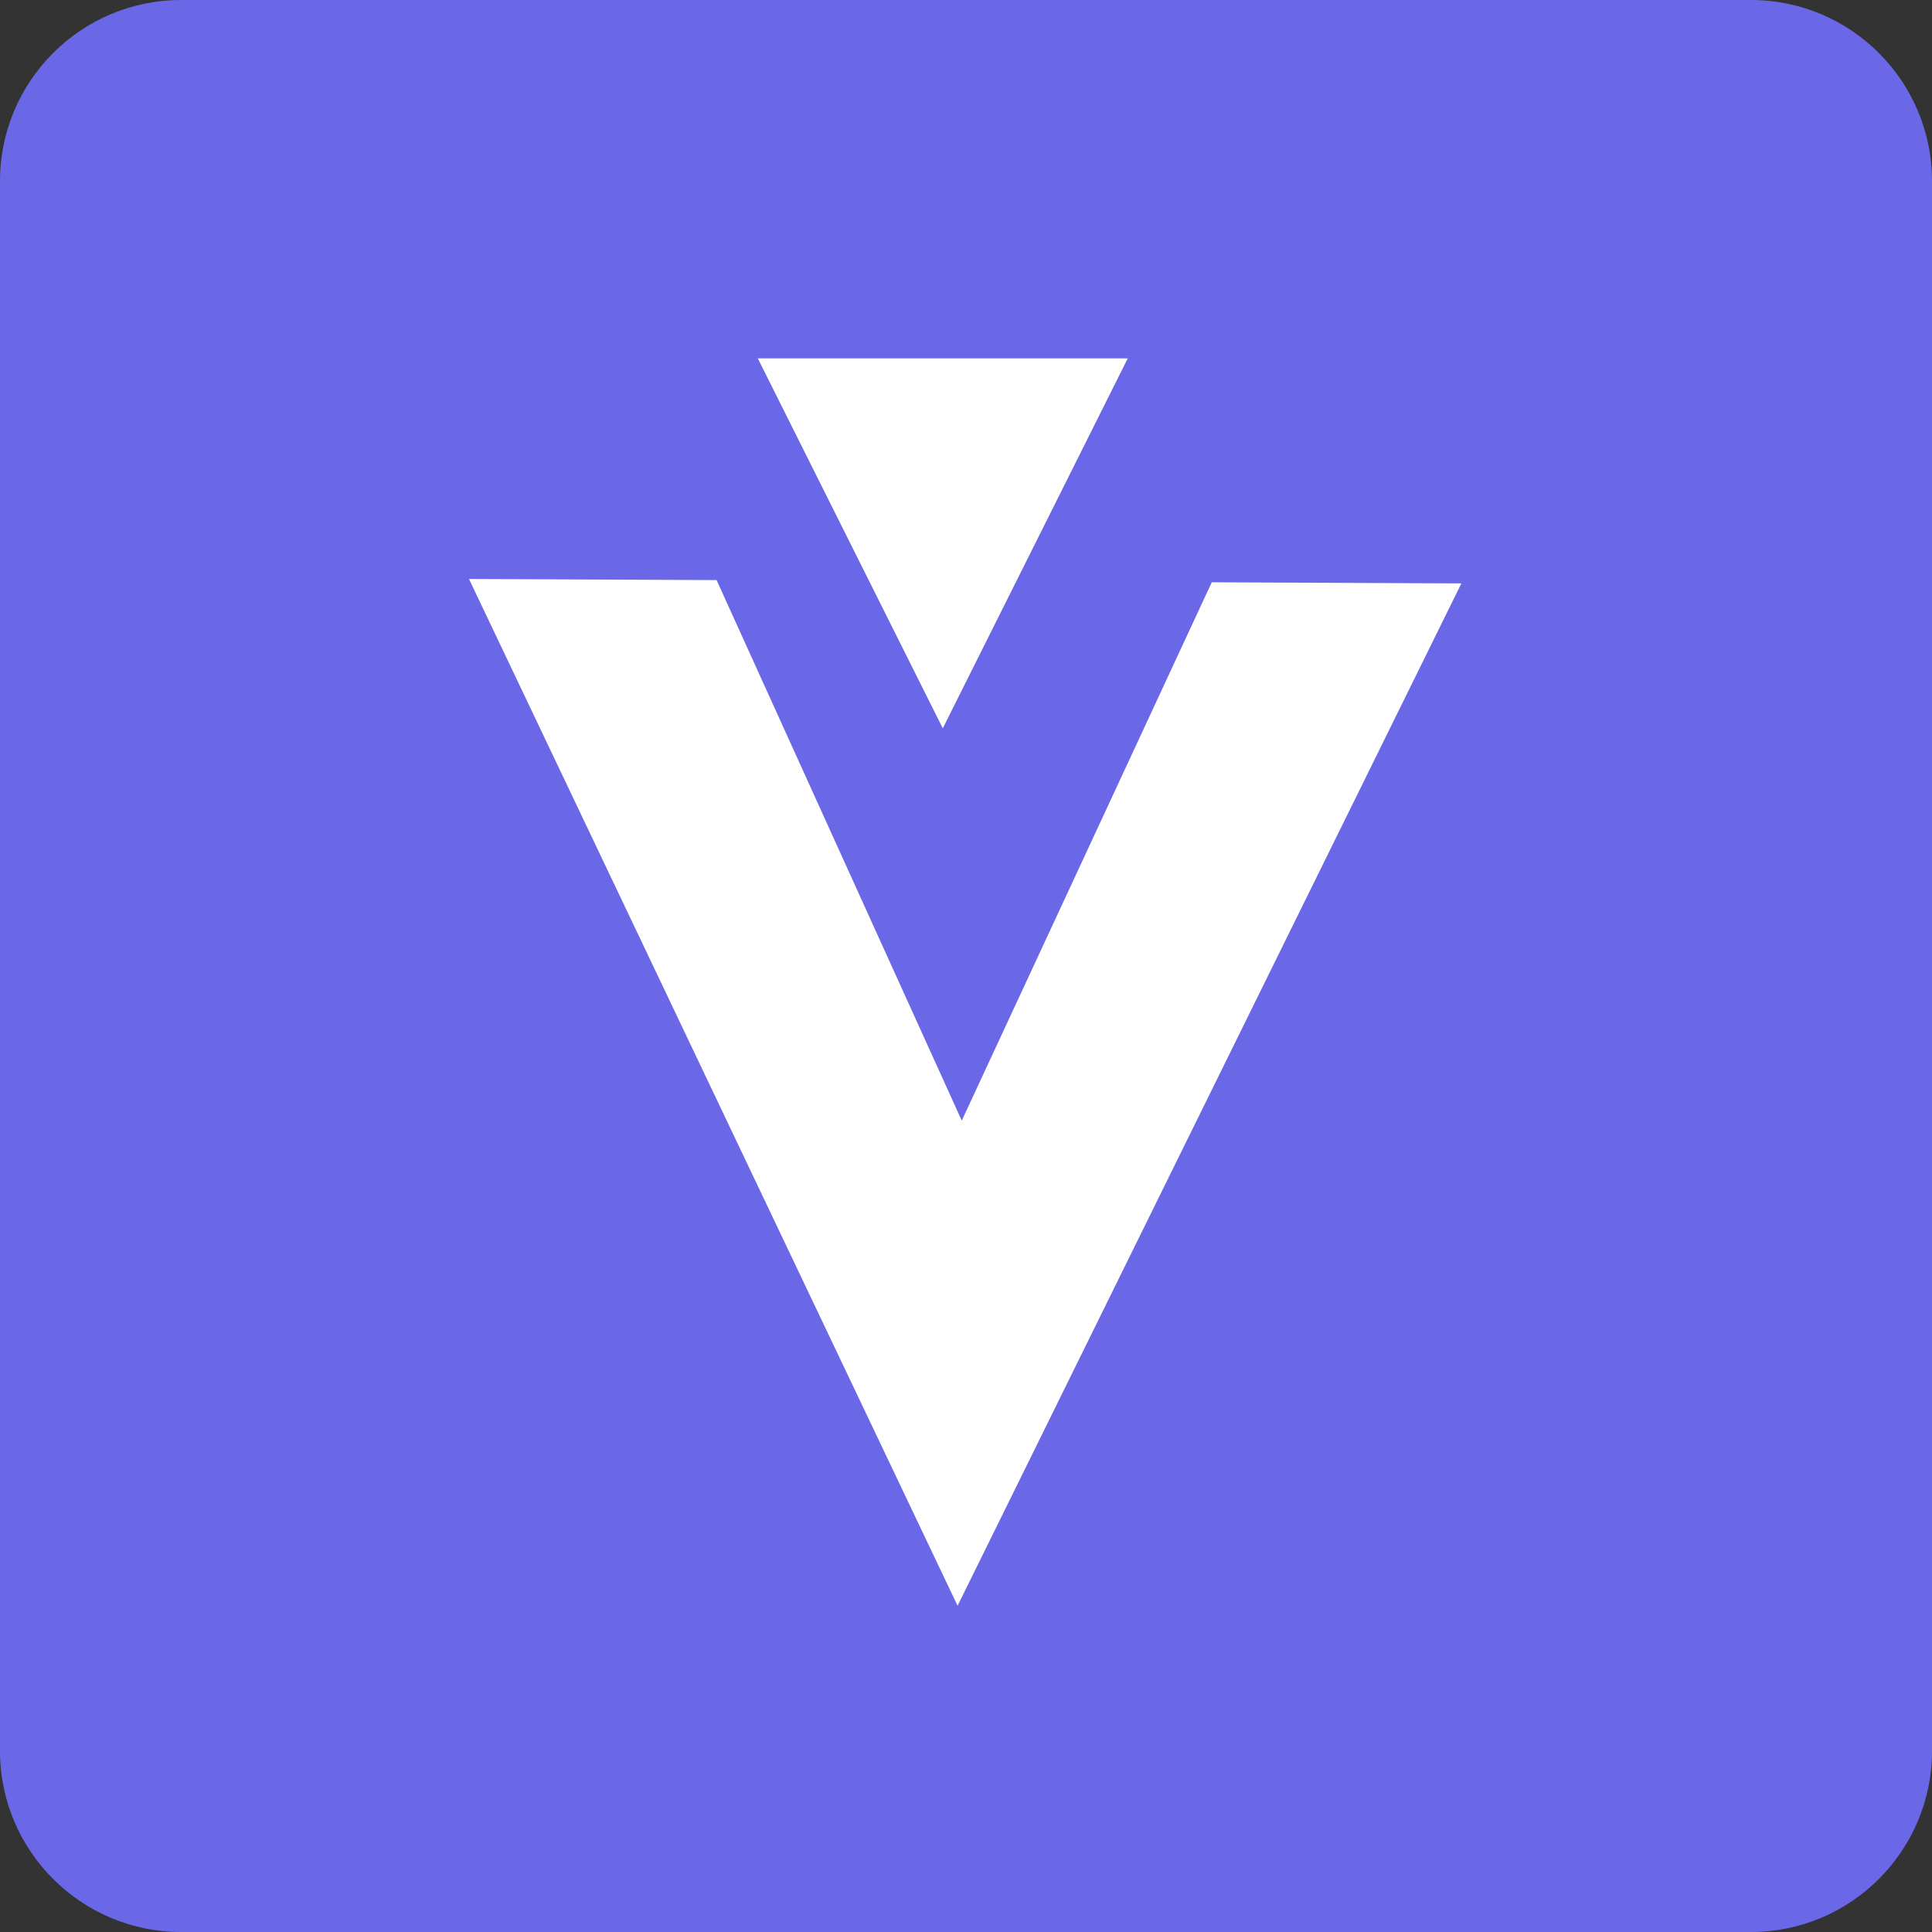
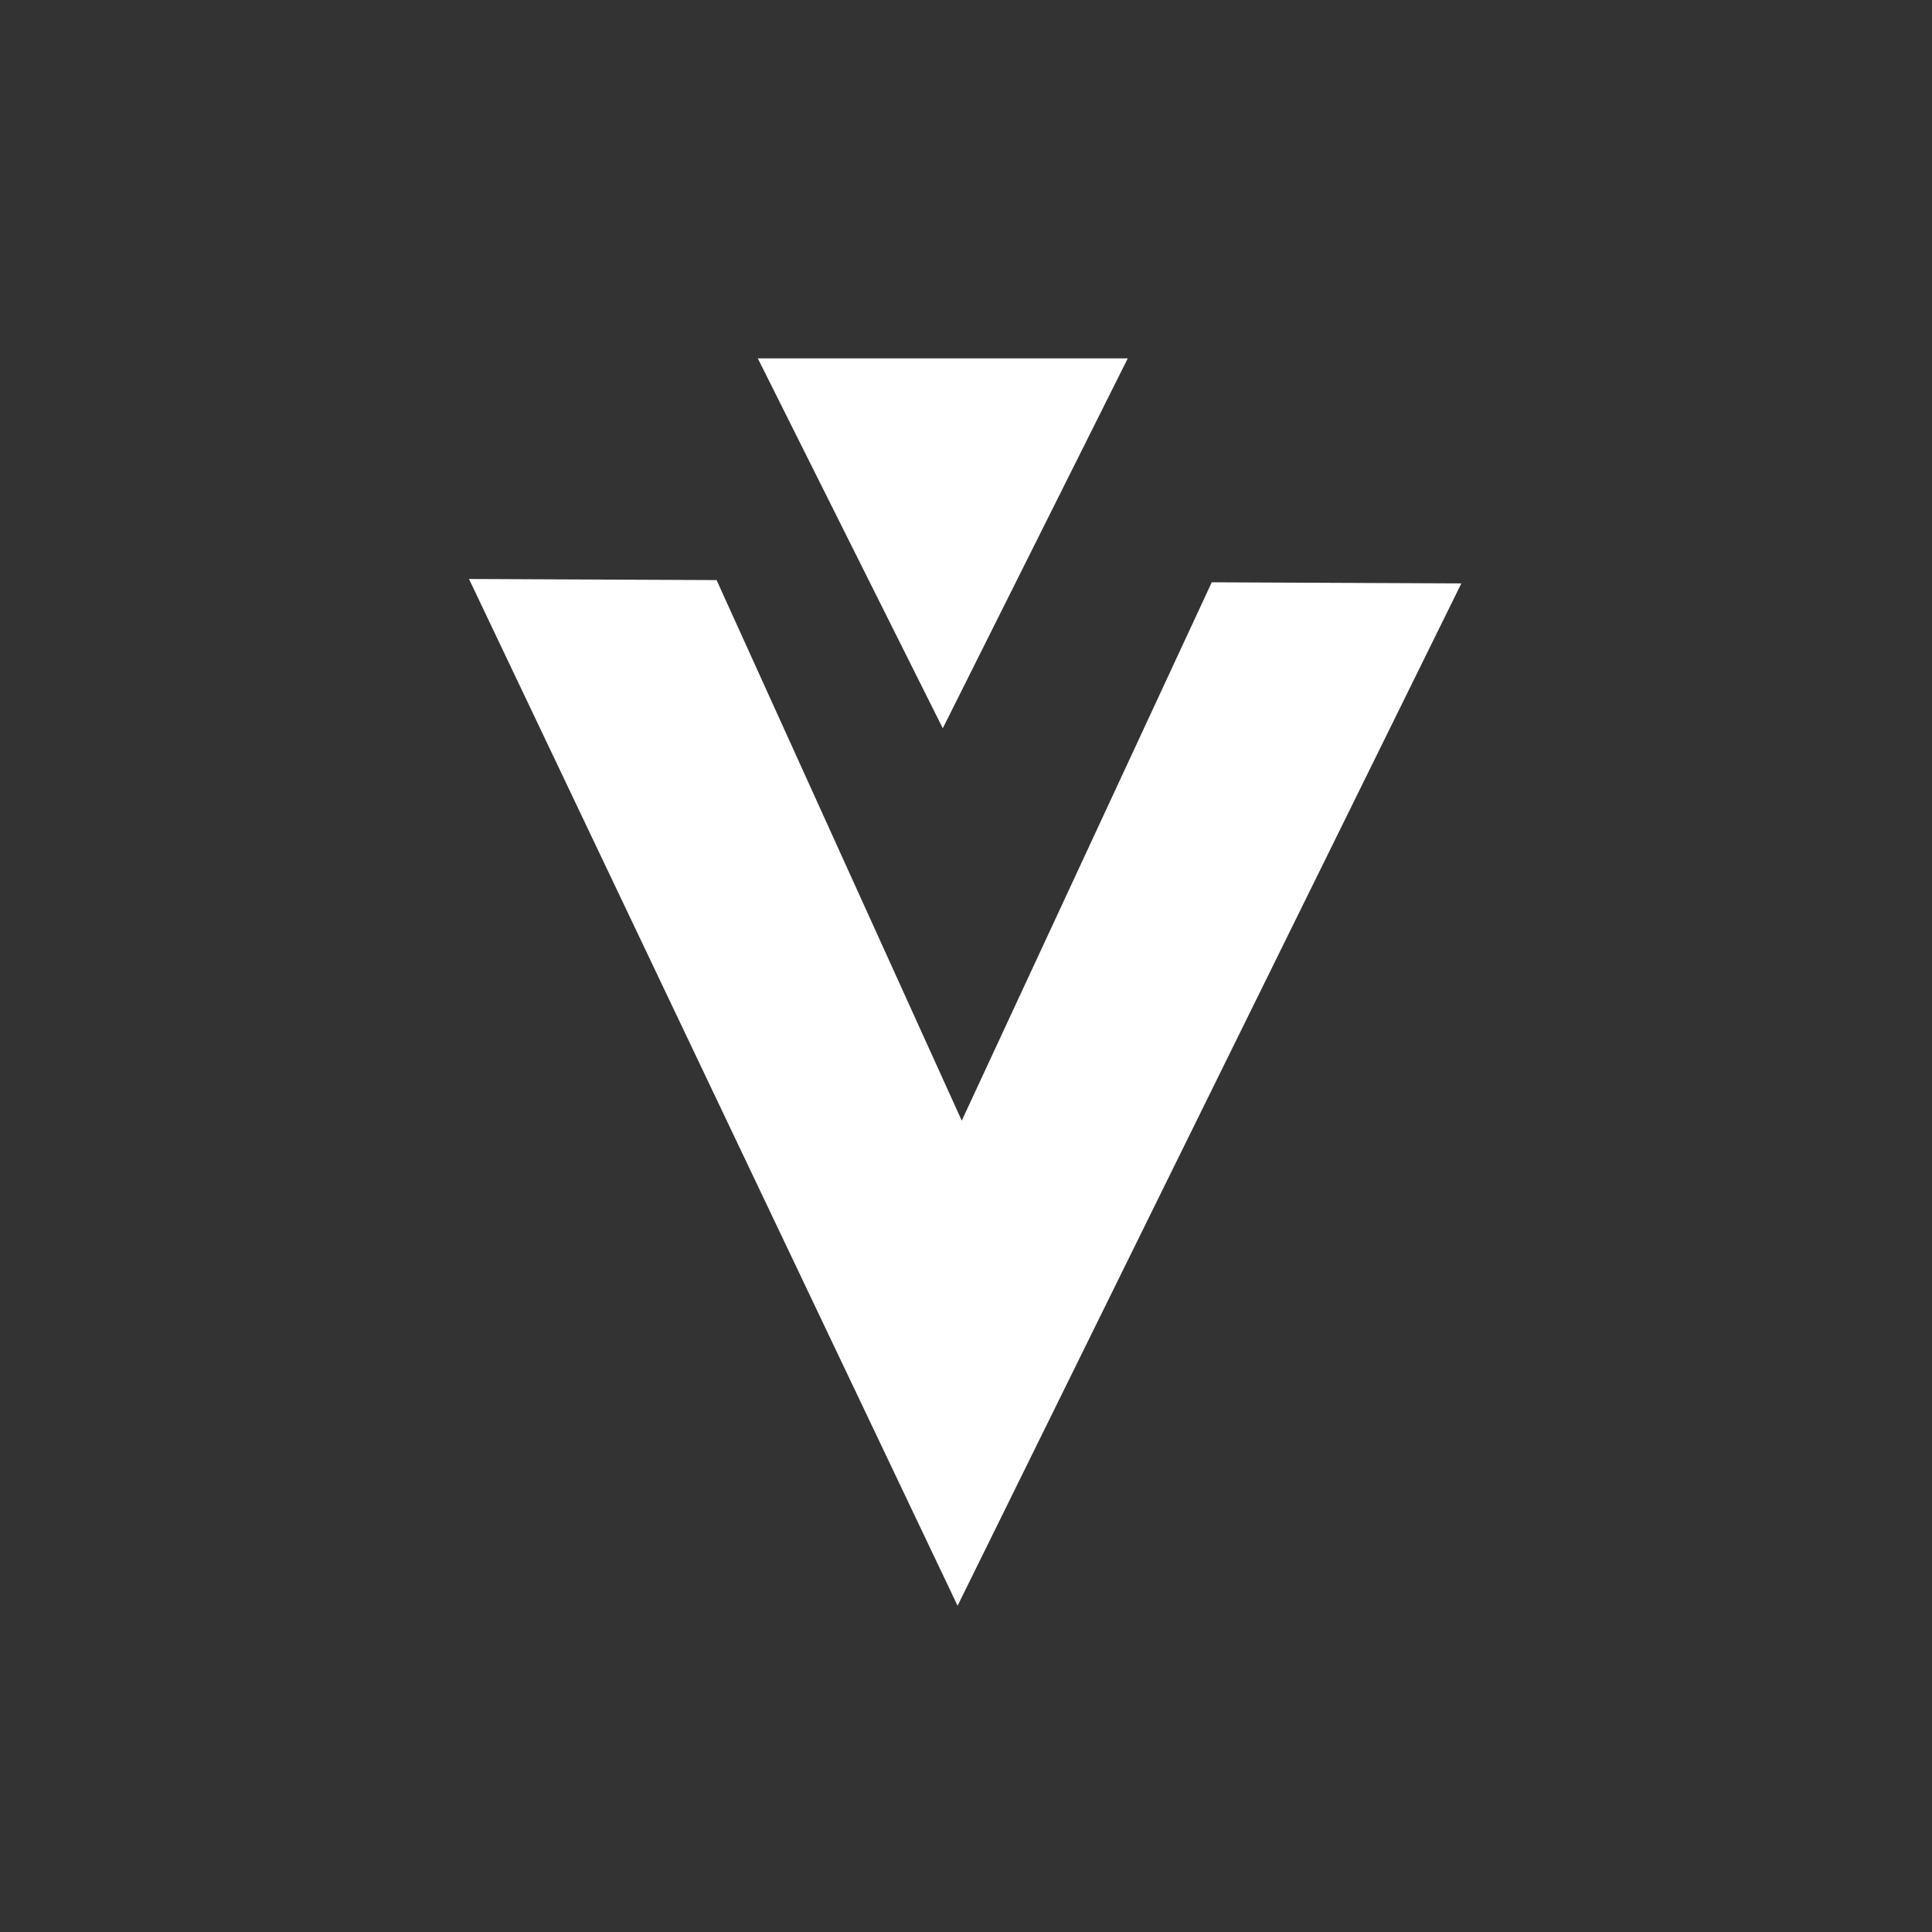
<svg xmlns="http://www.w3.org/2000/svg" width="100%" height="100%" viewBox="0 0 128 128" version="1.1" xml:space="preserve" style="fill-rule:evenodd;clip-rule:evenodd;stroke-linejoin:round;stroke-miterlimit:2;">
  <rect x="0" y="0" width="128" height="128" fill="#333333" stroke="none" />
  <g>
-     <path d="M128,12C128,5.377 122.623,0 116,0L12,0C5.377,0 0,5.377 0,12L0,116C0,122.623 5.377,128 12,128L116,128C122.623,128 128,122.623 128,116L128,12Z" style="fill:rgb(107,104,232);" />
    <g transform="matrix(0.687,0,0,0.687,228.242,-37.2)">
      <g transform="matrix(194.119,0.866,-0.866,194.119,-288.384,202.38)">
        <path d="M0.128,-0.476L0.251,-0.208L0.374,-0.476L0.498,-0.476L0.25,0.033L0.005,-0.476L0.128,-0.476Z" style="fill:white;fill-rule:nonzero;" />
      </g>
      <g transform="matrix(-0.009,1.08371e-18,-1.24e-18,-0.01,-132.123,327.665)">
        <path d="M12131.9,20328L14114.1,23895.7L10149.7,23895.7L12131.9,20328Z" style="fill:white;" />
      </g>
    </g>
  </g>
</svg>